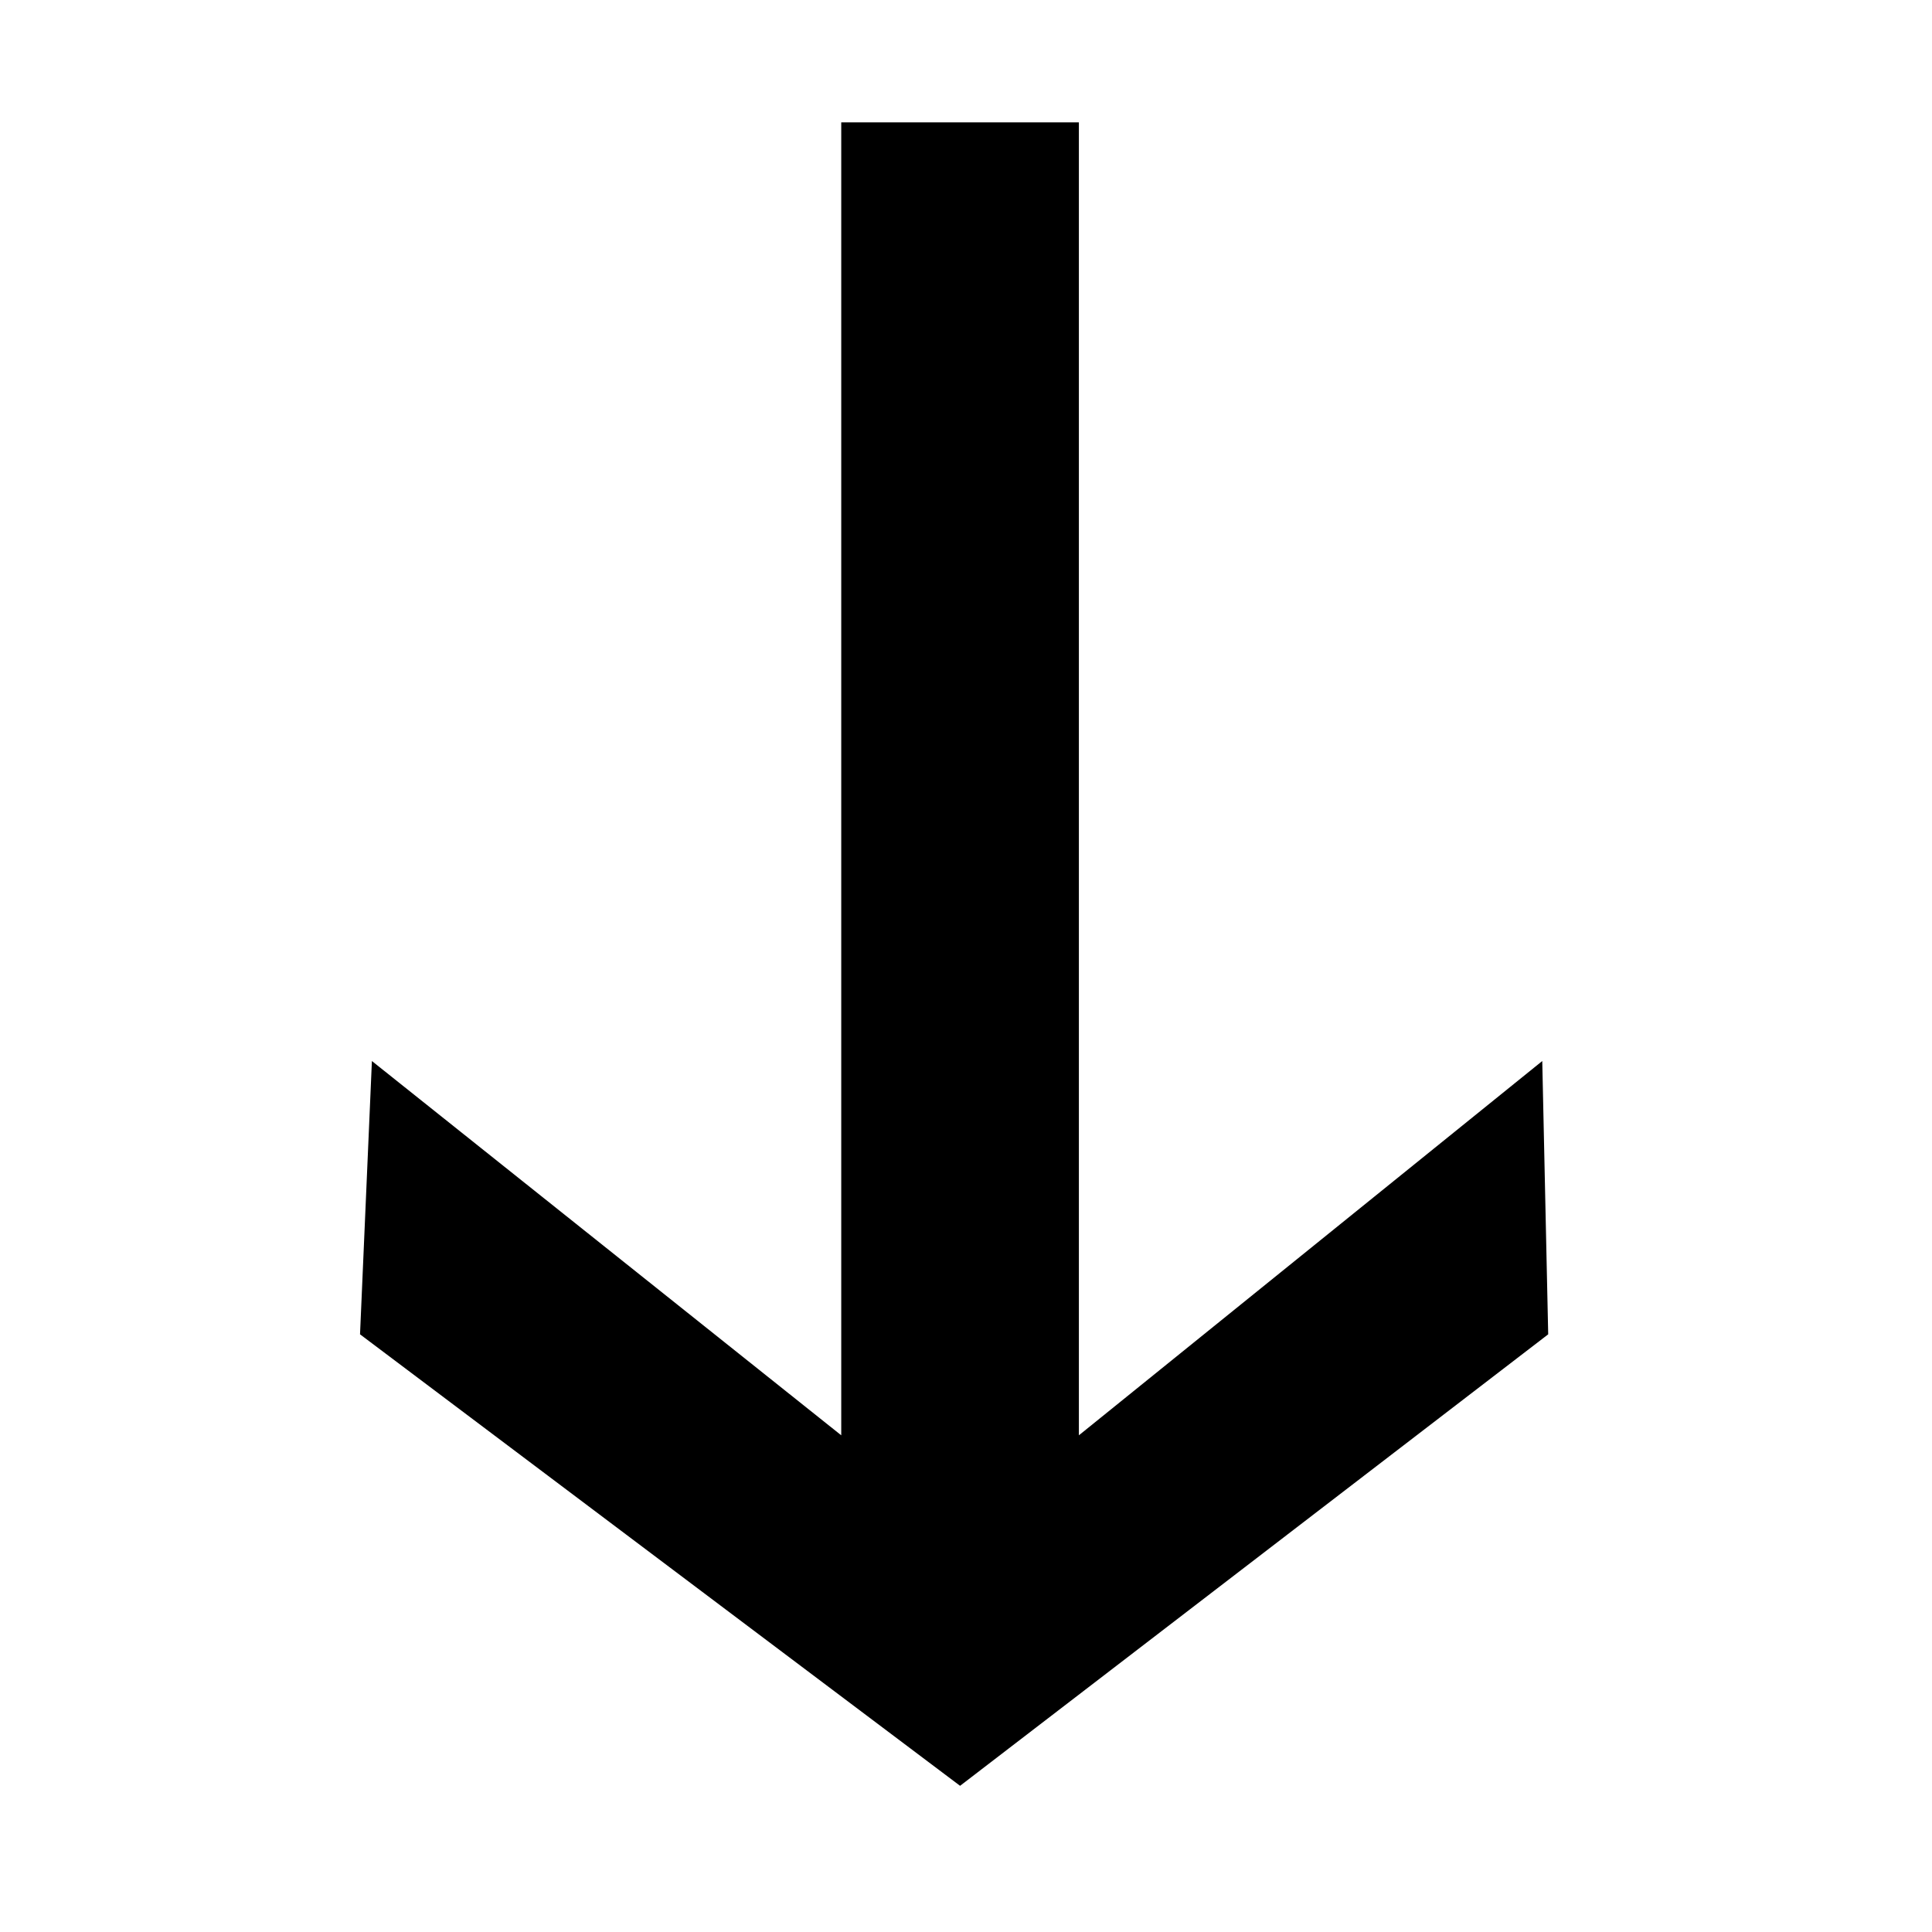
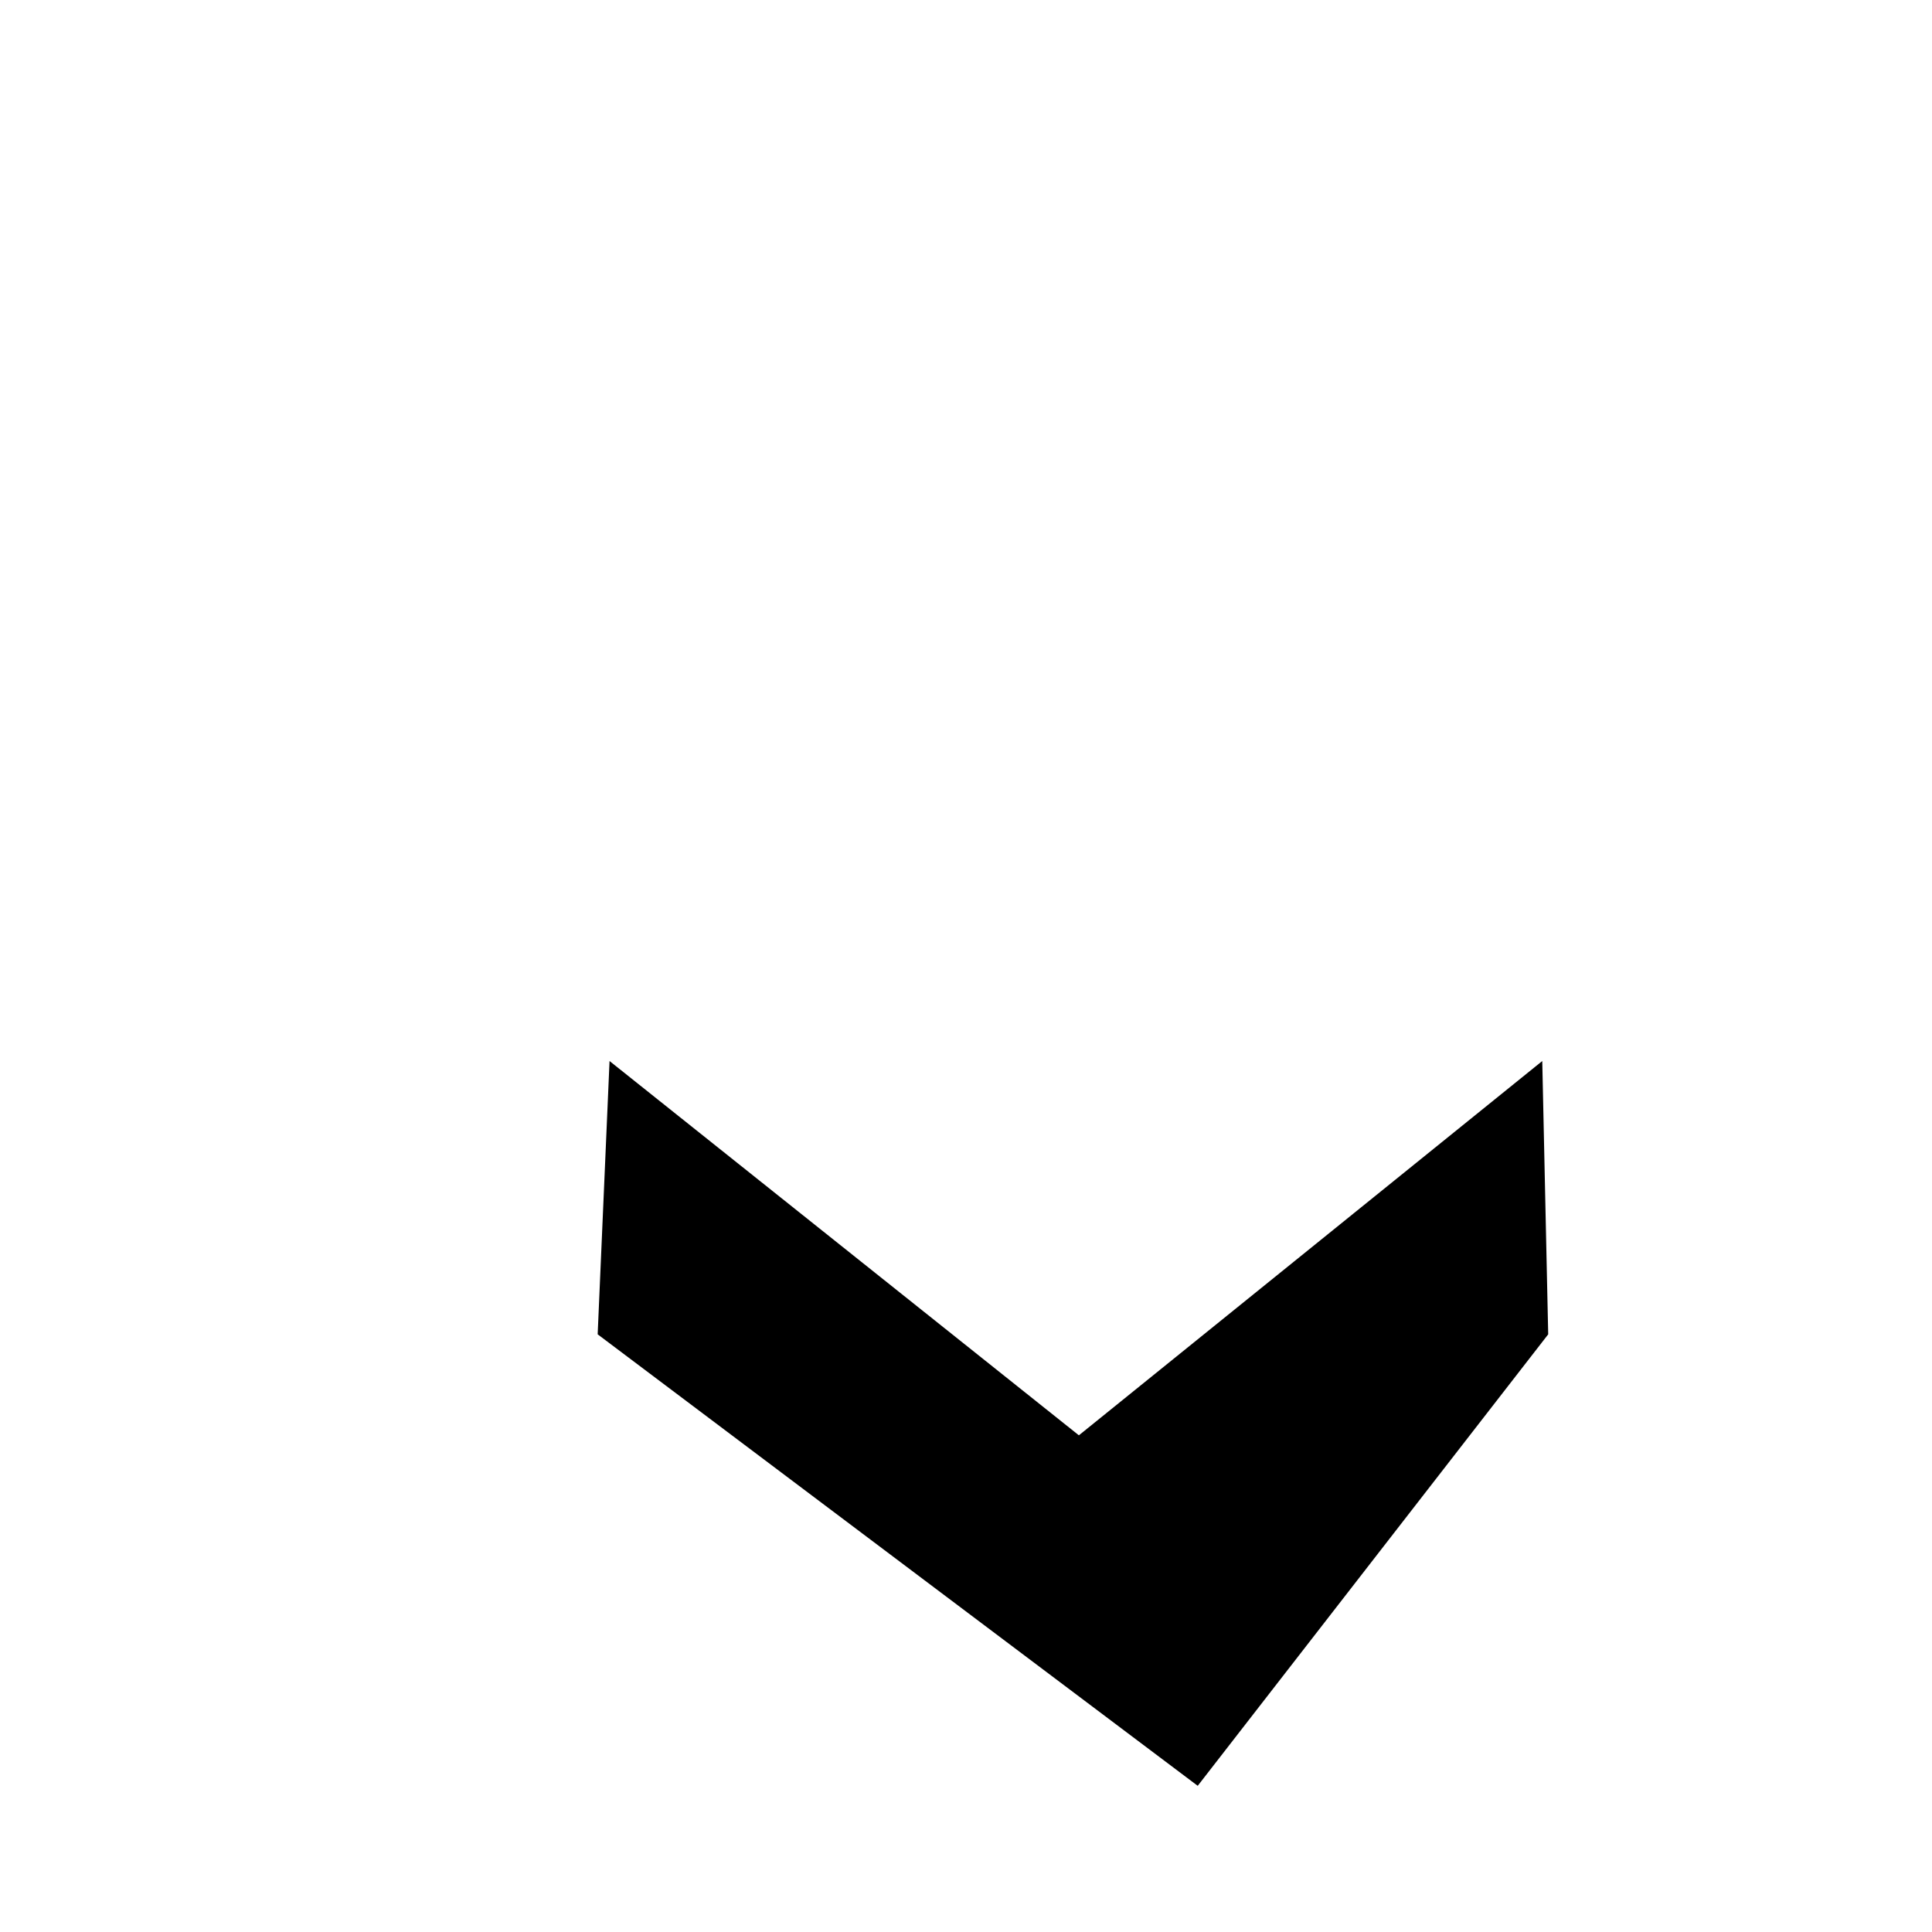
<svg xmlns="http://www.w3.org/2000/svg" fill="#000000" width="800px" height="800px" version="1.1" viewBox="144 144 512 512">
-   <path d="m554.29 497.61-1.574-72.426-122.8 99.188v-347.94h-62.977v347.94l-124.38-99.188-3.148 72.426 159.02 119.65z" />
+   <path d="m554.29 497.61-1.574-72.426-122.8 99.188v-347.94v347.94l-124.38-99.188-3.148 72.426 159.02 119.65z" />
</svg>